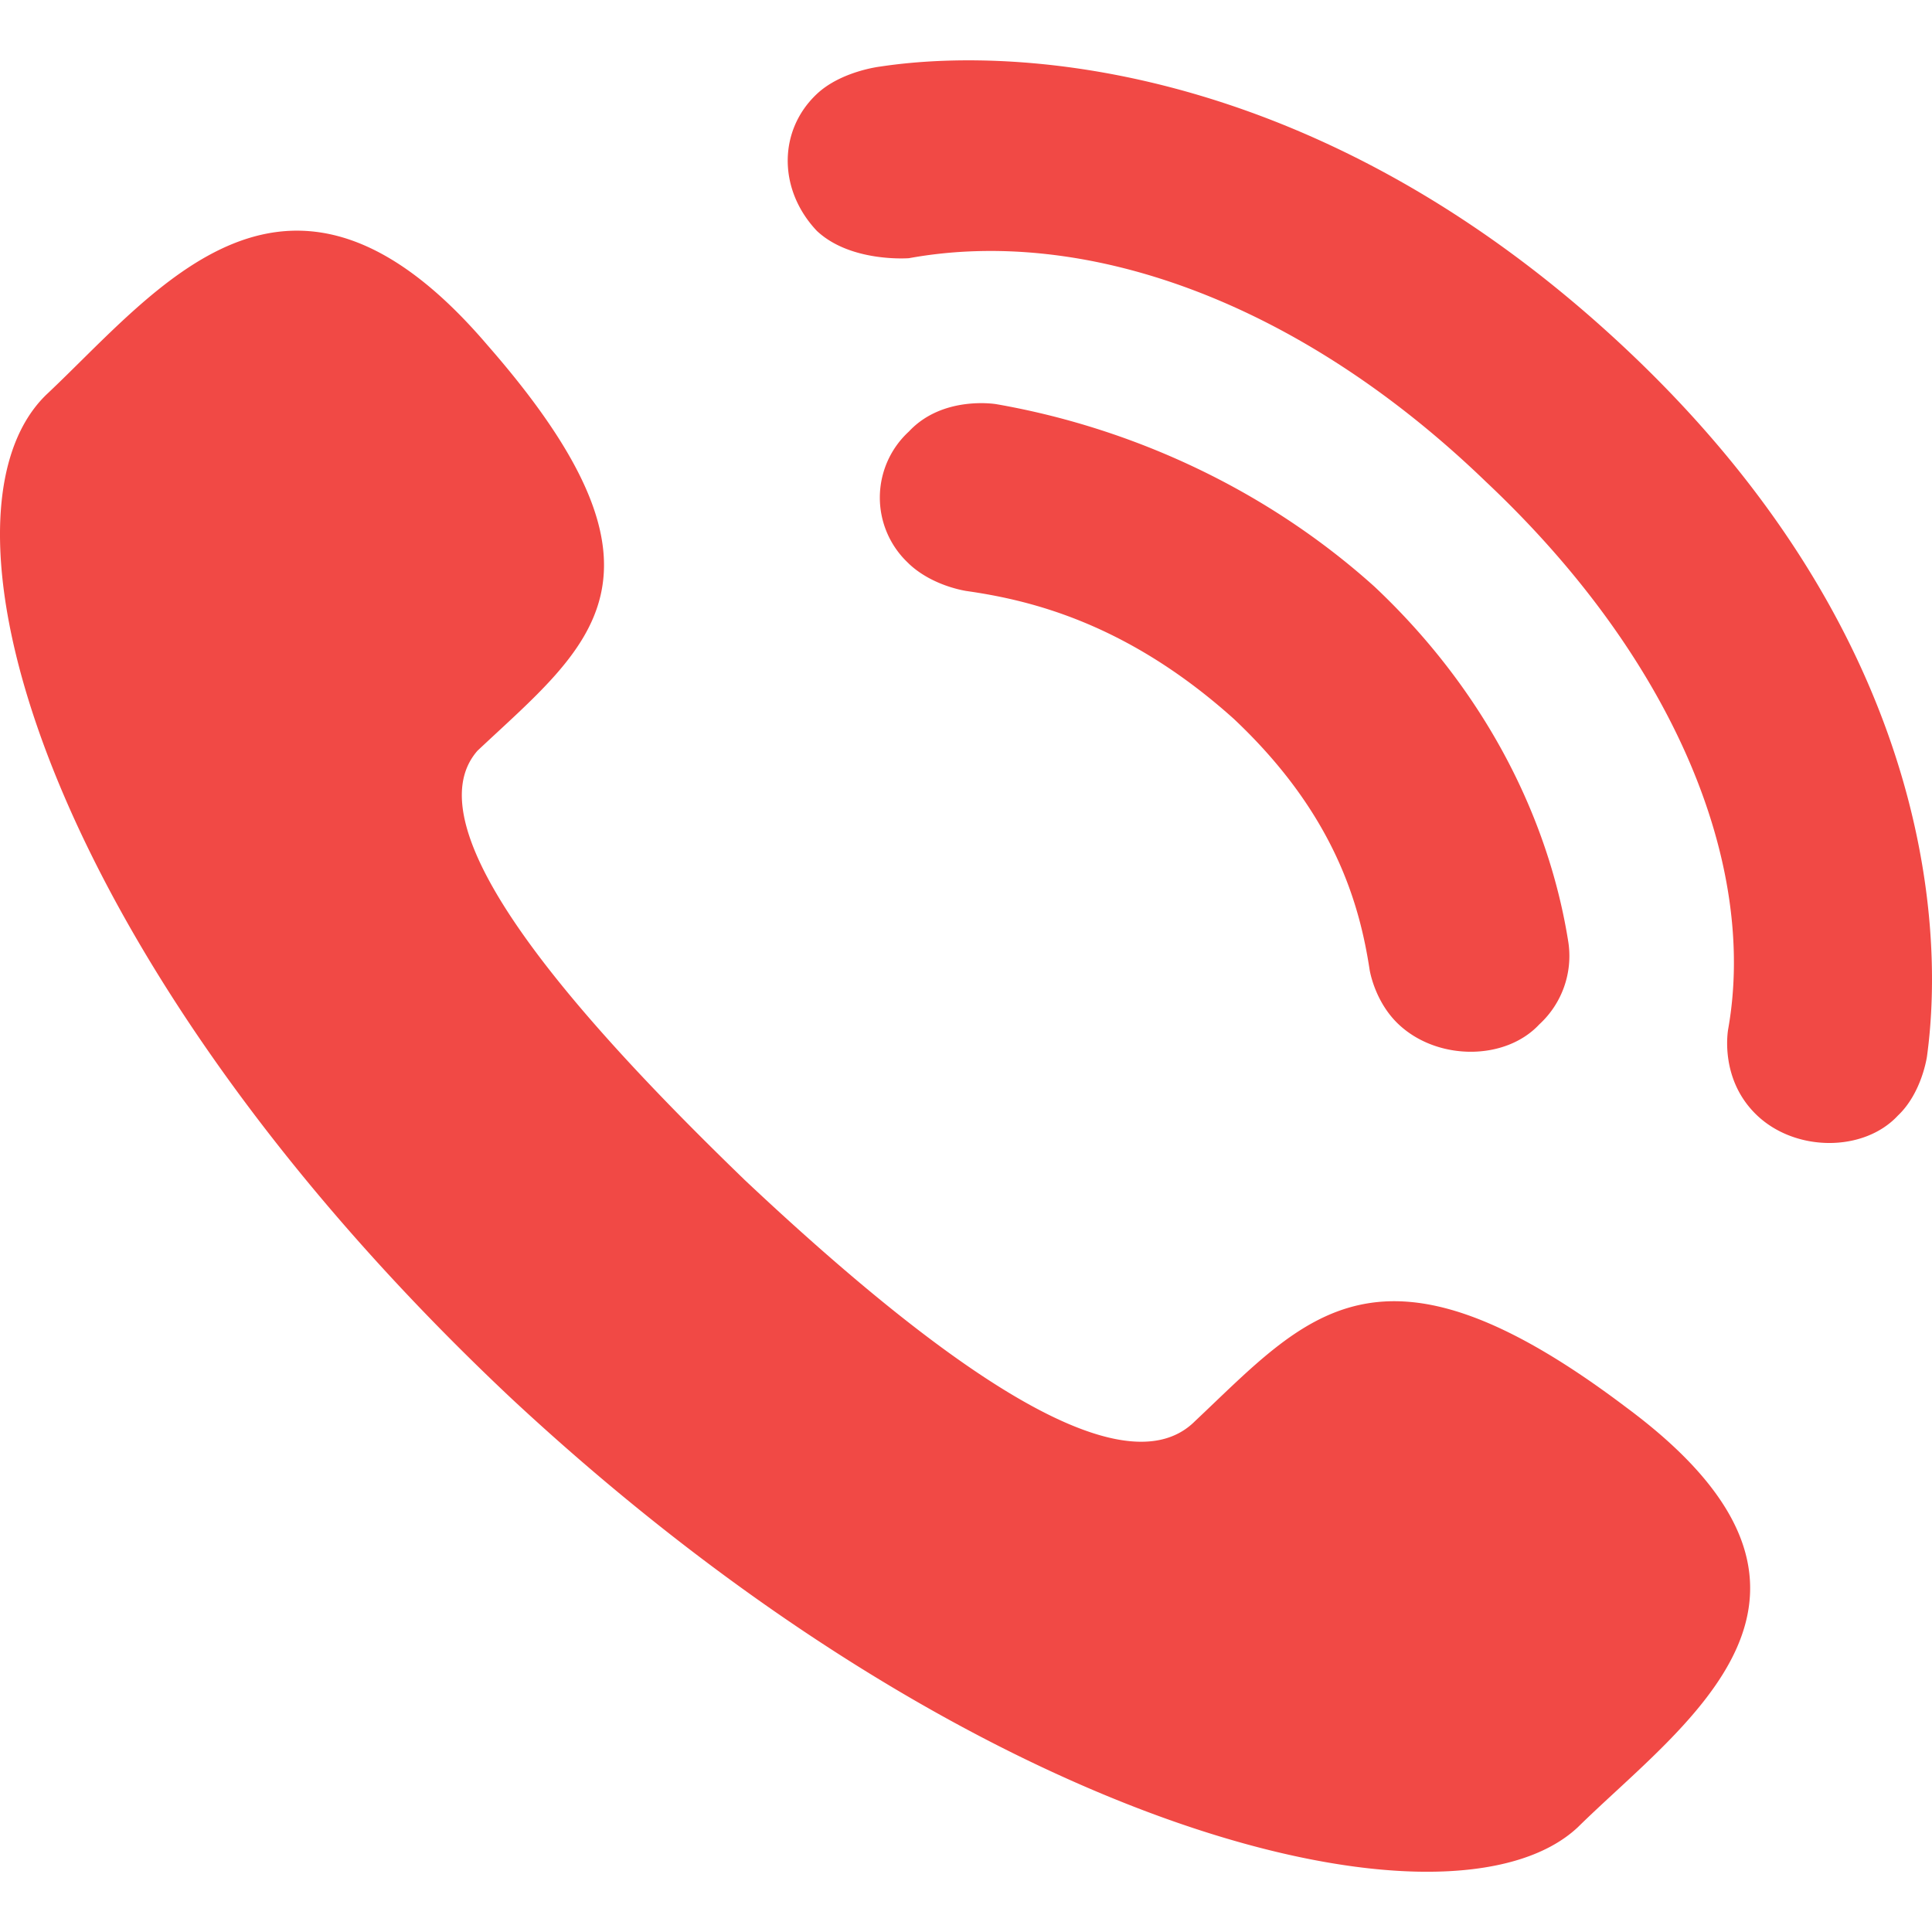
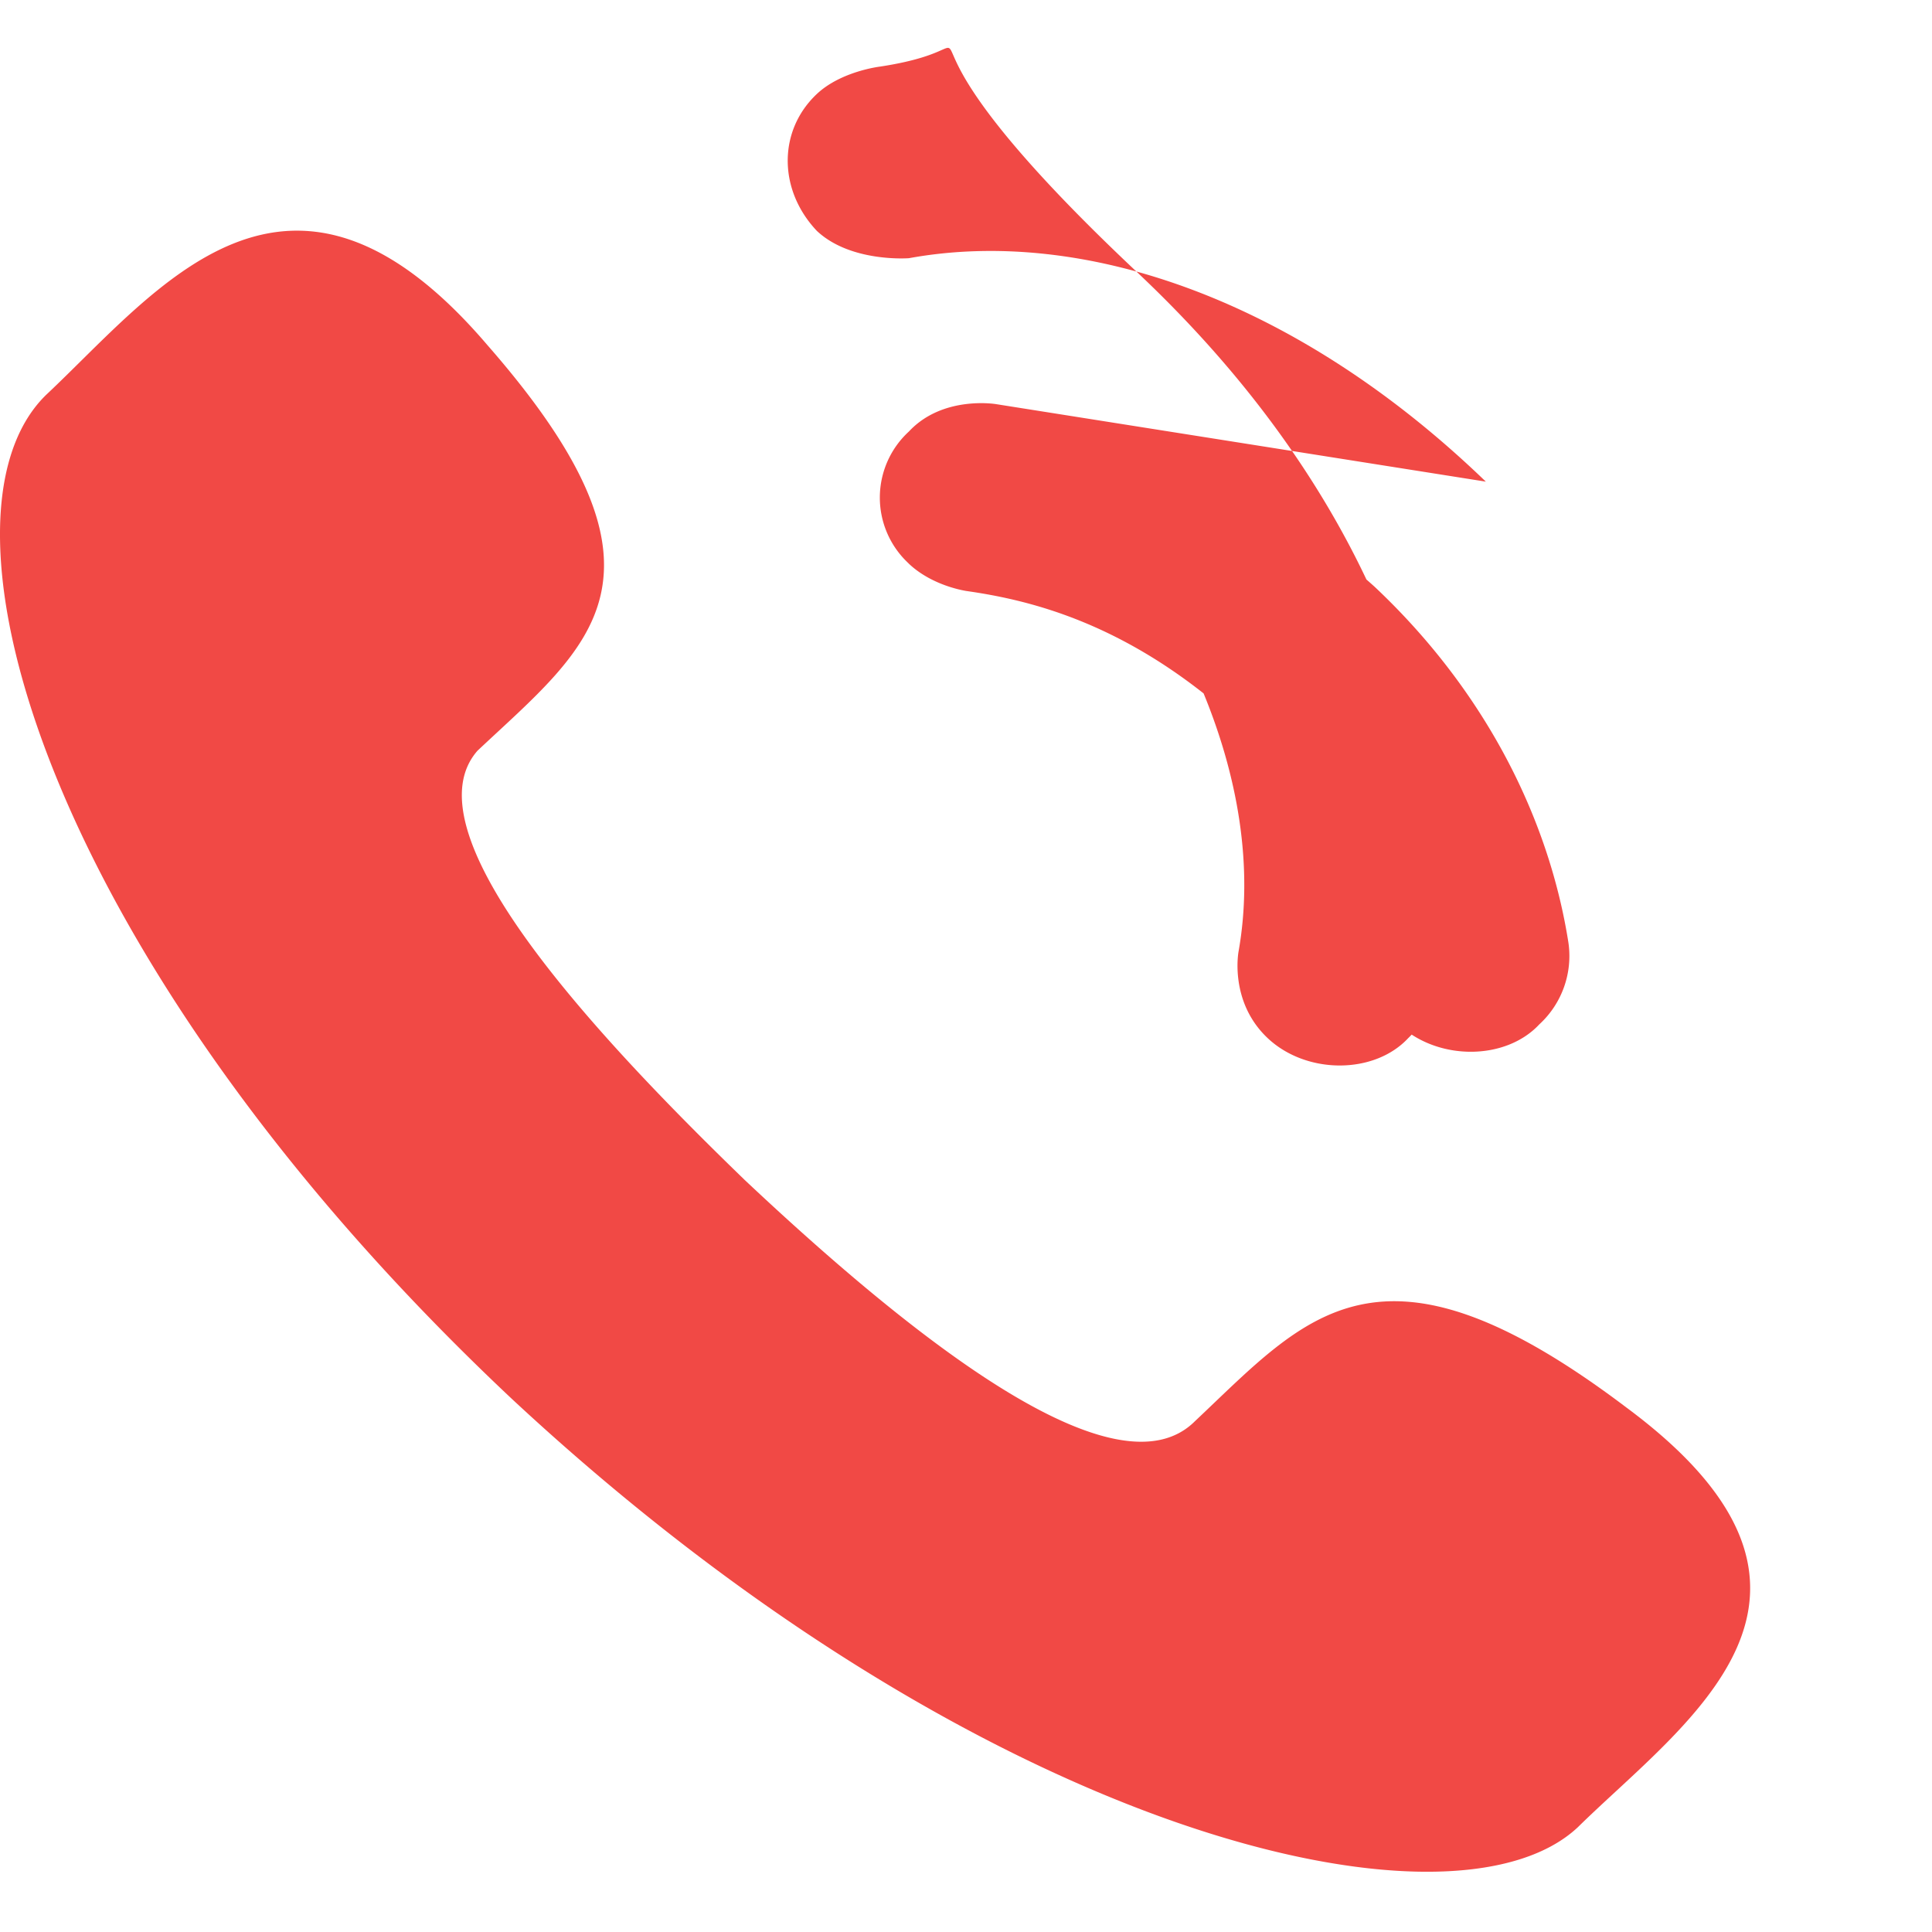
<svg xmlns="http://www.w3.org/2000/svg" t="1690273188898" class="icon" viewBox="0 0 1024 1024" version="1.1" p-id="7142" width="32" height="32">
-   <path d="M394.402 625.12c92.496 87.04 197.824 169.216 238.944 128.144 59.104-55.616 97.6-106.384 228.688-7.248 133.616 99.072 30.832 166.784-25.696 222.4-66.8 62.864-316.048 4.8-565.28-227.2C24.37 509.12-42.43 274.64 24.37 209.36c59.2-55.6 128.496-149.872 233.856-26.576 107.904 123.28 53.936 159.536-5.152 215.12-35.984 41.104 51.392 140.208 141.328 227.2z m133.6-410.912s-28.272-4.8-46.256 14.496a47.504 47.504 0 0 0-1.056 69.056l1.056 1.04c12.8 12.096 30.848 14.496 30.848 14.496 33.392 4.8 84.8 16.928 141.328 67.696 53.936 50.768 66.8 99.12 72 132.944 0 0 2.544 16.928 15.408 29.008 20.56 19.344 56.512 19.344 74.528 0a49.184 49.184 0 0 0 15.408-43.504c-10.288-65.264-43.68-132.944-102.8-188.544-59.136-53.184-131.088-84.608-200.464-96.688z m259.52 41.072c100.224 94.288 143.888 203.056 128.464 290.08 0 0-5.12 26.576 15.424 45.936s56.528 19.328 74.496 0c12.8-12.096 15.44-31.424 15.44-31.424 10.256-74.928-2.576-227.2-159.312-374.688S545.986 23.248 466.338 35.312c0 0-20.576 2.432-33.408 14.512-20.56 19.344-20.56 50.768 0 72.528 17.984 16.928 48.816 14.496 48.816 14.496C574.242 120 687.298 158.592 787.522 255.28z" fill="#F14945" p-id="7143" />
+   <path d="M394.402 625.12c92.496 87.04 197.824 169.216 238.944 128.144 59.104-55.616 97.6-106.384 228.688-7.248 133.616 99.072 30.832 166.784-25.696 222.4-66.8 62.864-316.048 4.8-565.28-227.2C24.37 509.12-42.43 274.64 24.37 209.36c59.2-55.6 128.496-149.872 233.856-26.576 107.904 123.28 53.936 159.536-5.152 215.12-35.984 41.104 51.392 140.208 141.328 227.2z m133.6-410.912s-28.272-4.8-46.256 14.496a47.504 47.504 0 0 0-1.056 69.056l1.056 1.04c12.8 12.096 30.848 14.496 30.848 14.496 33.392 4.8 84.8 16.928 141.328 67.696 53.936 50.768 66.8 99.12 72 132.944 0 0 2.544 16.928 15.408 29.008 20.56 19.344 56.512 19.344 74.528 0a49.184 49.184 0 0 0 15.408-43.504c-10.288-65.264-43.68-132.944-102.8-188.544-59.136-53.184-131.088-84.608-200.464-96.688z c100.224 94.288 143.888 203.056 128.464 290.08 0 0-5.12 26.576 15.424 45.936s56.528 19.328 74.496 0c12.8-12.096 15.44-31.424 15.44-31.424 10.256-74.928-2.576-227.2-159.312-374.688S545.986 23.248 466.338 35.312c0 0-20.576 2.432-33.408 14.512-20.56 19.344-20.56 50.768 0 72.528 17.984 16.928 48.816 14.496 48.816 14.496C574.242 120 687.298 158.592 787.522 255.28z" fill="#F14945" p-id="7143" />
</svg>